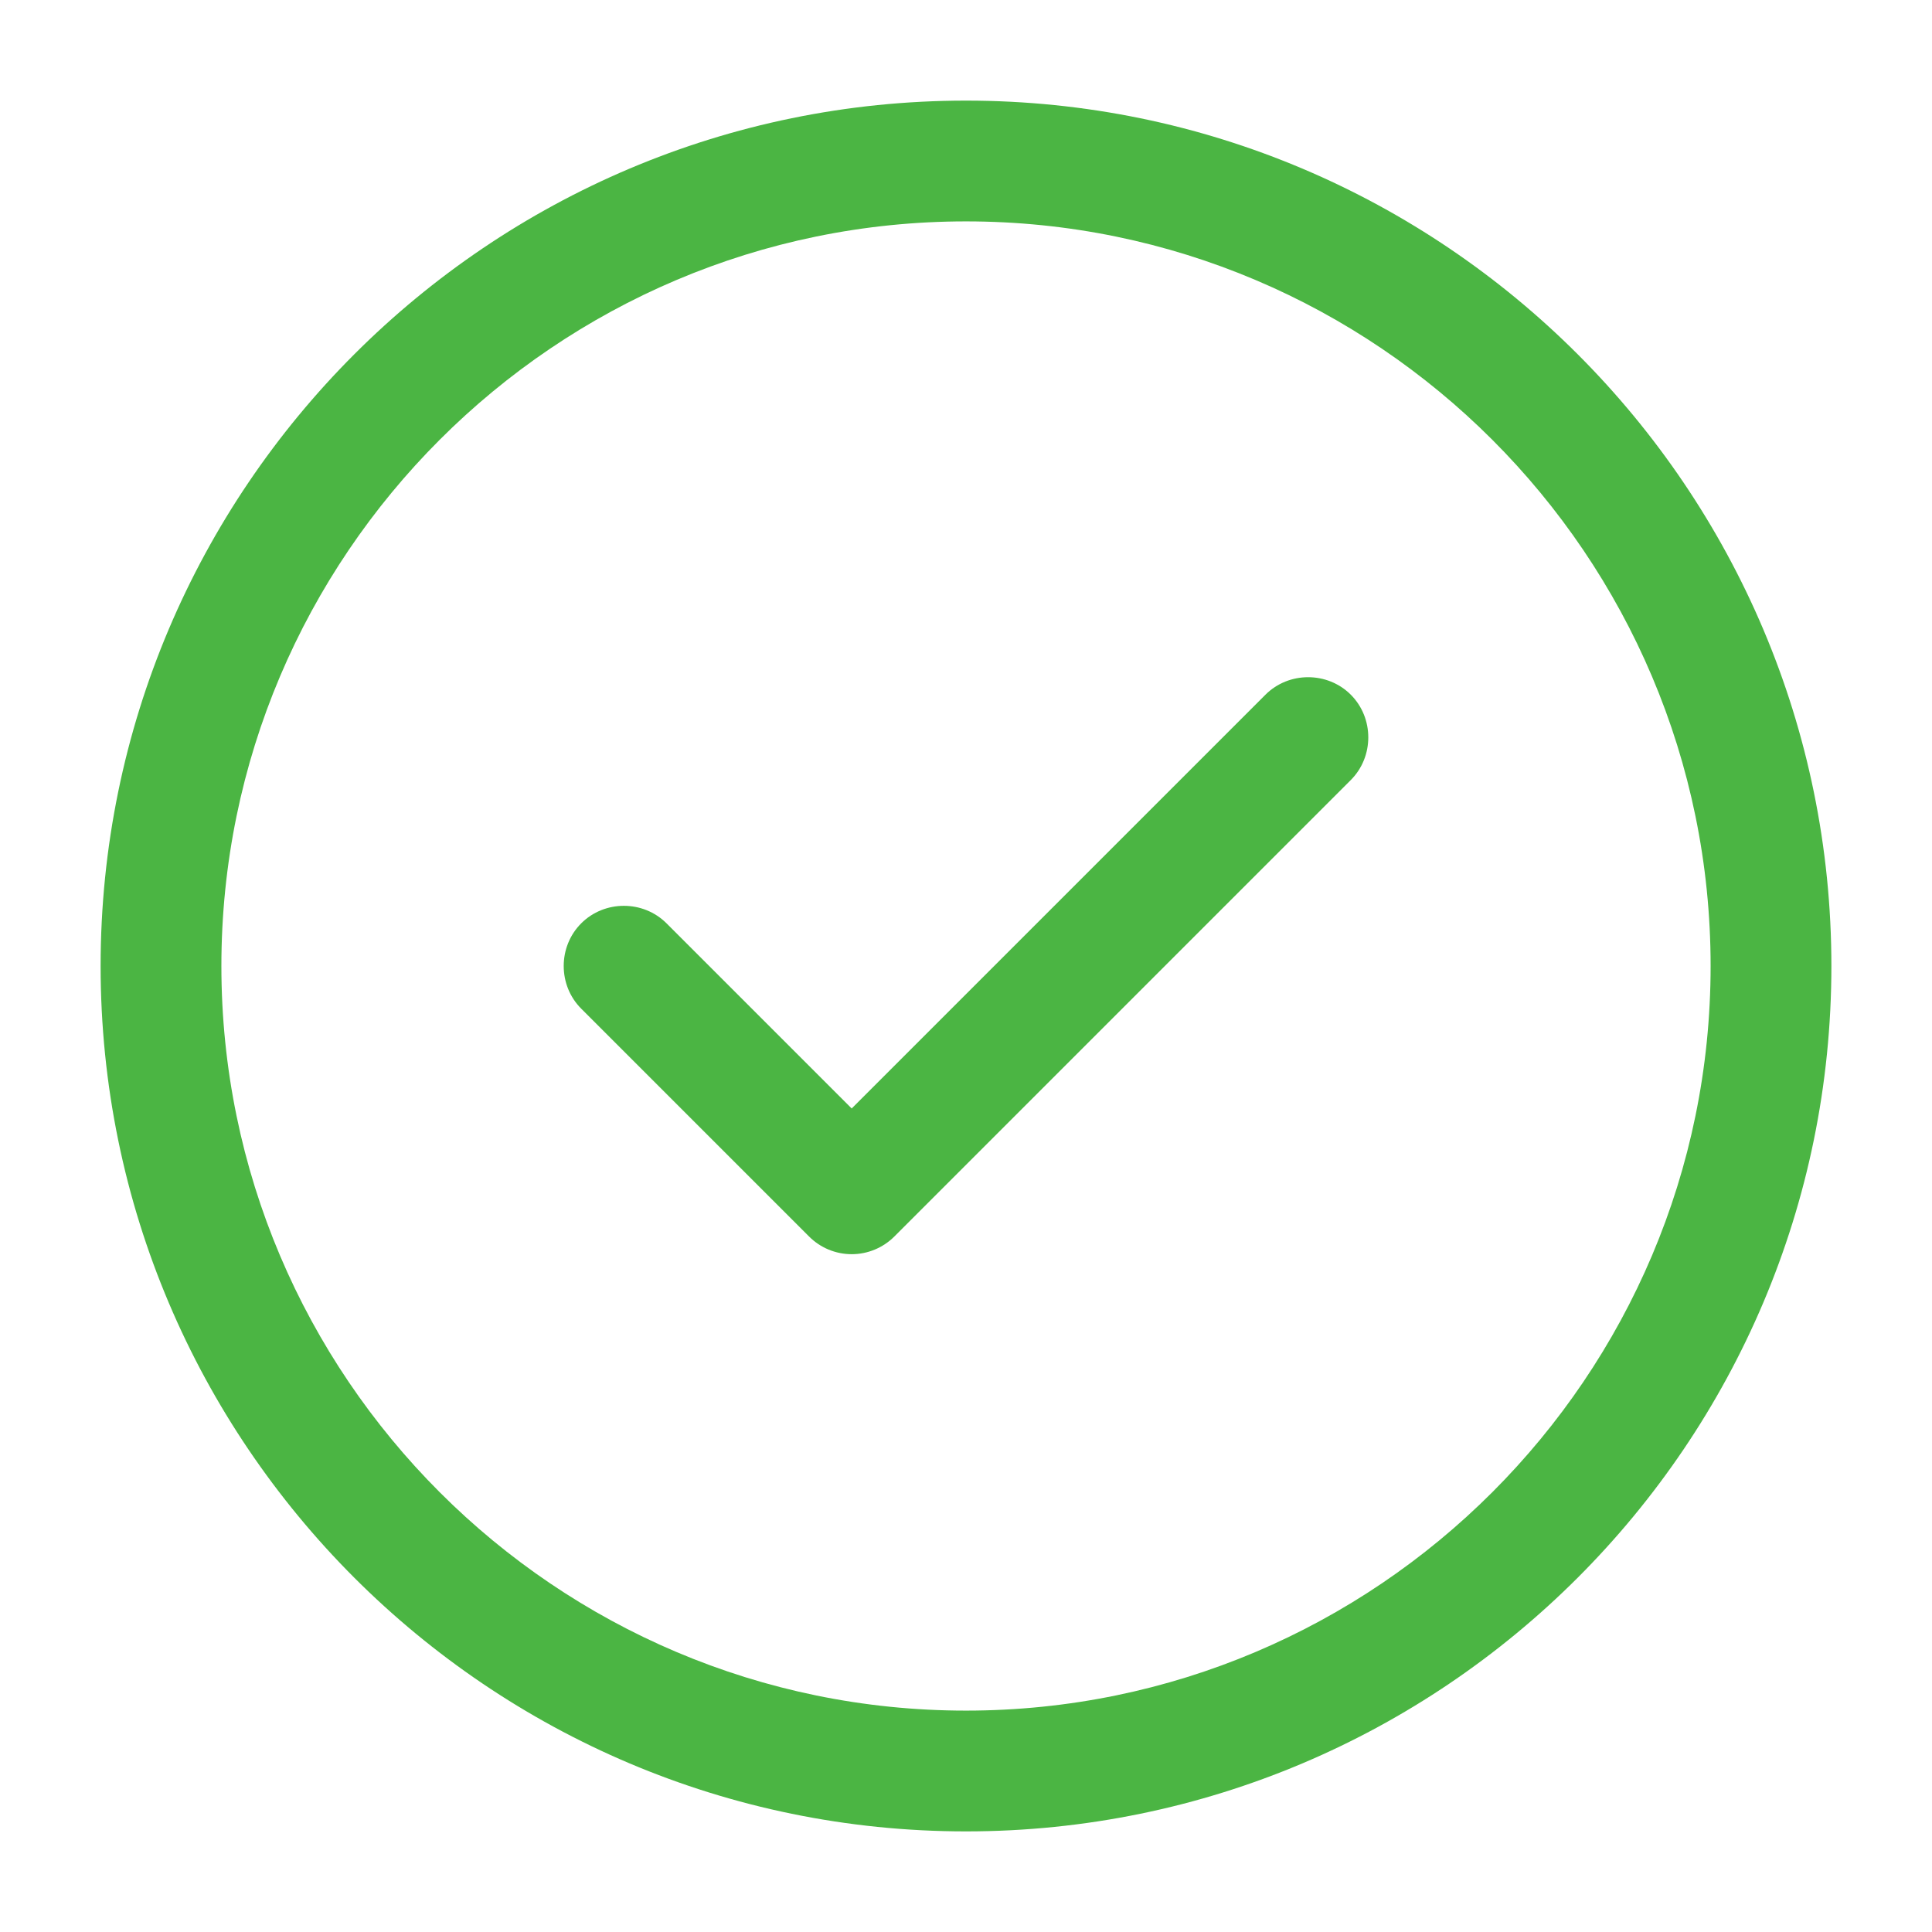
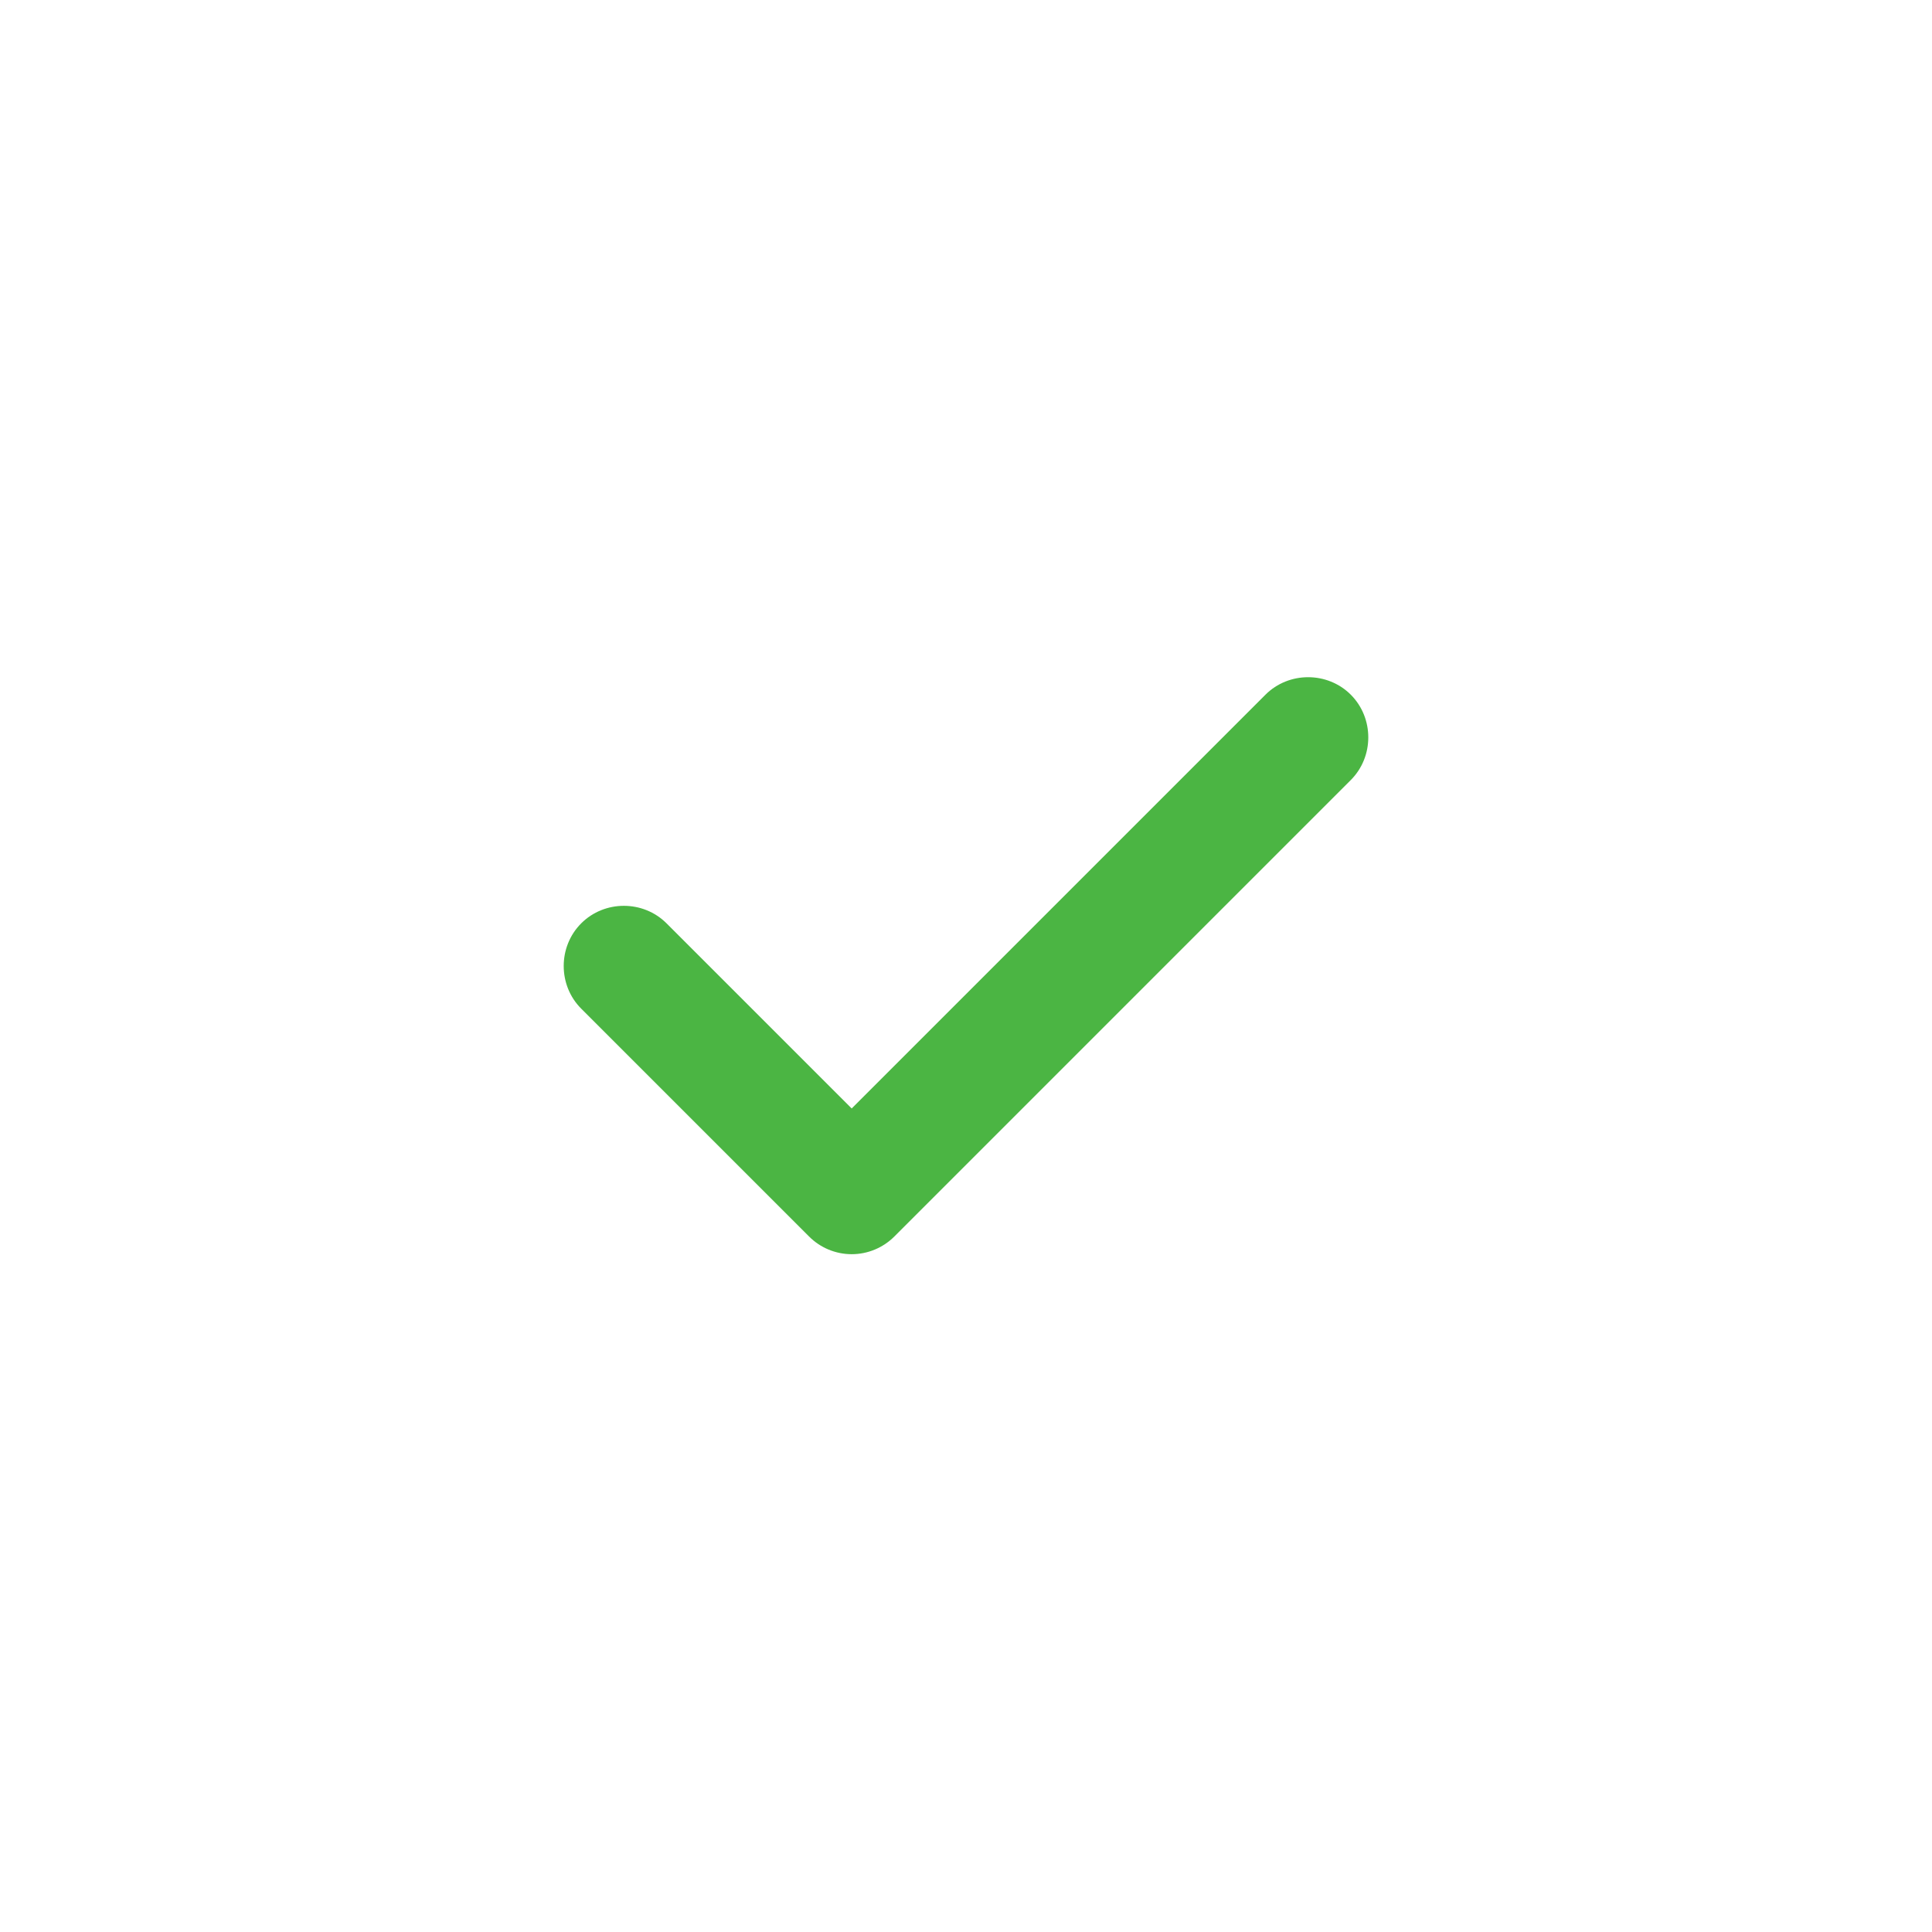
<svg xmlns="http://www.w3.org/2000/svg" width="78" height="78" viewBox="0 0 78 78" fill="none">
-   <path d="M39 73.938C19.727 73.938 4.062 58.273 4.062 39C4.062 19.727 19.727 4.062 39 4.062C58.273 4.062 73.938 19.727 73.938 39C73.938 58.273 58.273 73.938 39 73.938ZM39 8.938C22.425 8.938 8.938 22.425 8.938 39C8.938 55.575 22.425 69.062 39 69.062C55.575 69.062 69.062 55.575 69.062 39C69.062 22.425 55.575 8.938 39 8.938Z" fill="#4BB543" />
  <path d="M34.385 50.635C33.735 50.635 33.117 50.375 32.663 49.92L23.465 40.722C22.523 39.78 22.523 38.22 23.465 37.278C24.407 36.335 25.968 36.335 26.91 37.278L34.385 44.752L51.09 28.047C52.032 27.105 53.593 27.105 54.535 28.047C55.477 28.99 55.477 30.55 54.535 31.492L36.108 49.92C35.653 50.375 35.035 50.635 34.385 50.635Z" fill="#4BB543" />
</svg>